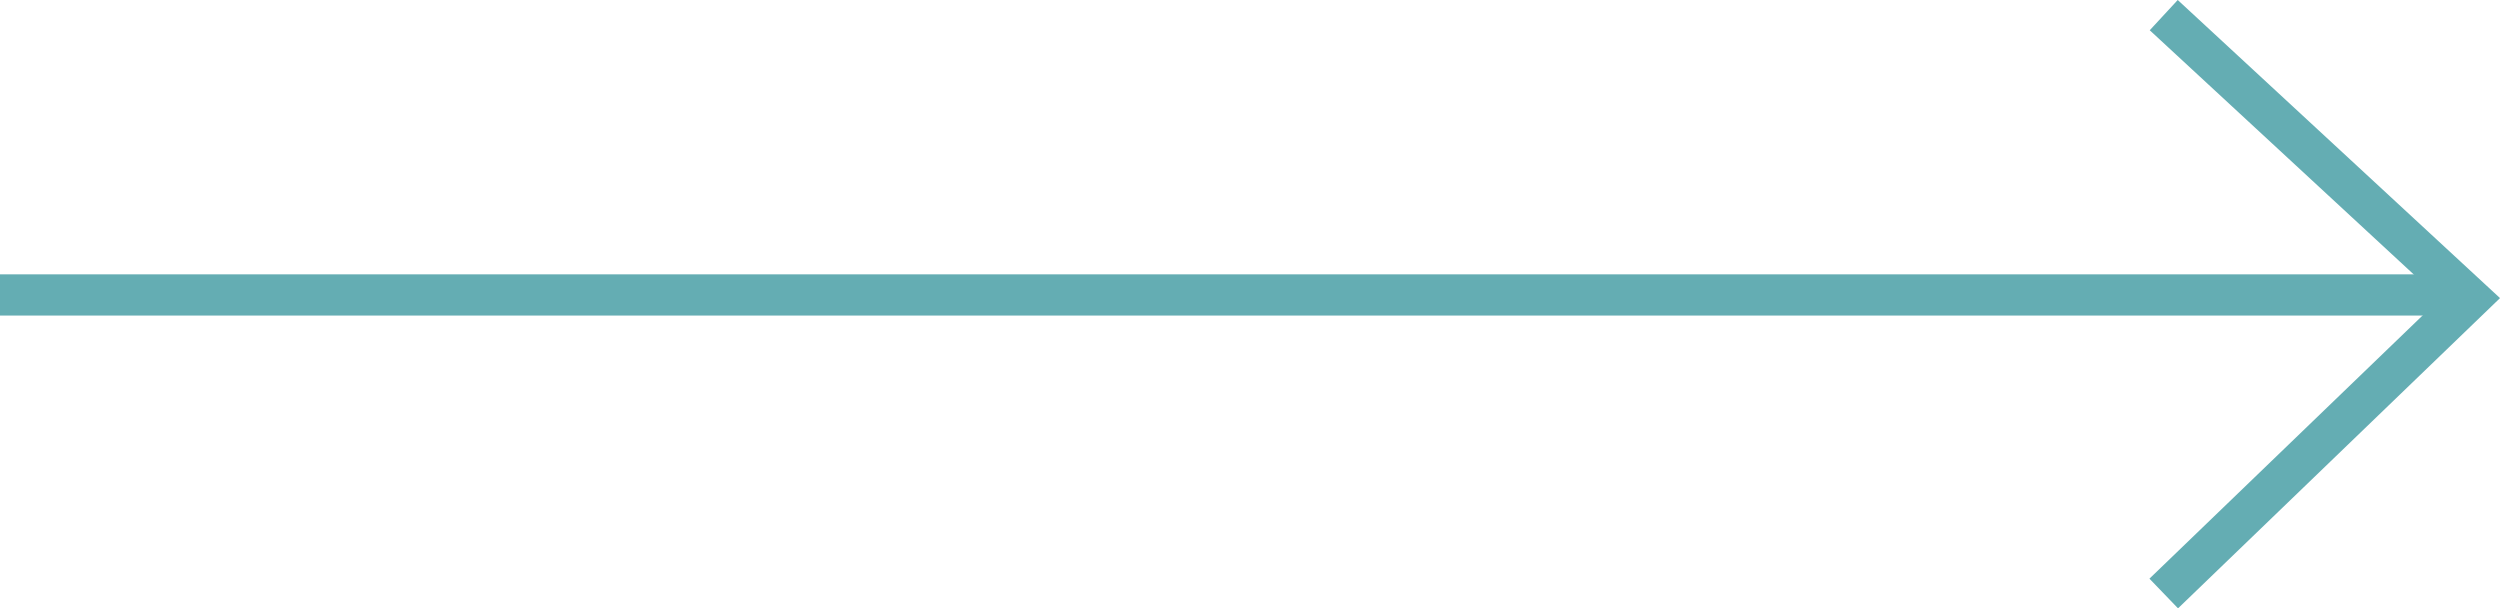
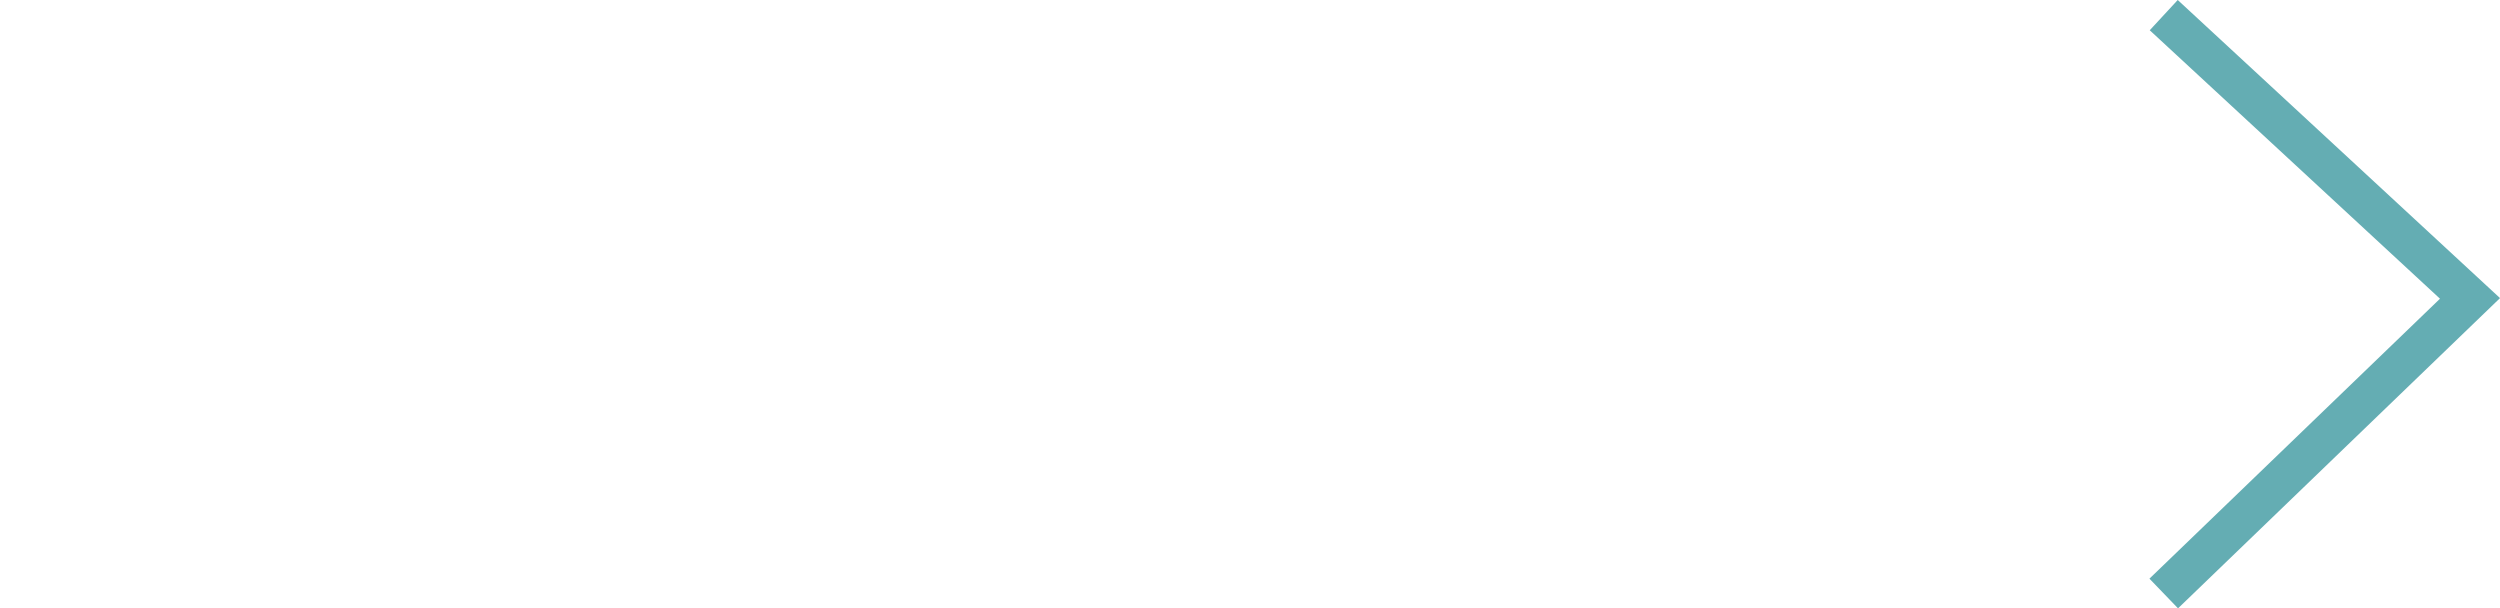
<svg xmlns="http://www.w3.org/2000/svg" width="121.318" height="29.521" viewBox="0 0 121.318 29.521">
  <g id="Group_41" data-name="Group 41" transform="translate(-1228.5 -2970.187)">
-     <line id="Line_1" data-name="Line 1" x2="120" transform="translate(1228.5 2984.5)" fill="none" stroke="#64adb3" stroke-width="2" />
    <g id="Group_40" data-name="Group 40" transform="translate(-4 5.421)">
      <path id="Path_176" data-name="Path 176" d="M0,0,14.862,13.747,0,28.067" transform="translate(1337.5 2965.5)" fill="none" stroke="#64adb3" stroke-width="2" />
    </g>
  </g>
</svg>